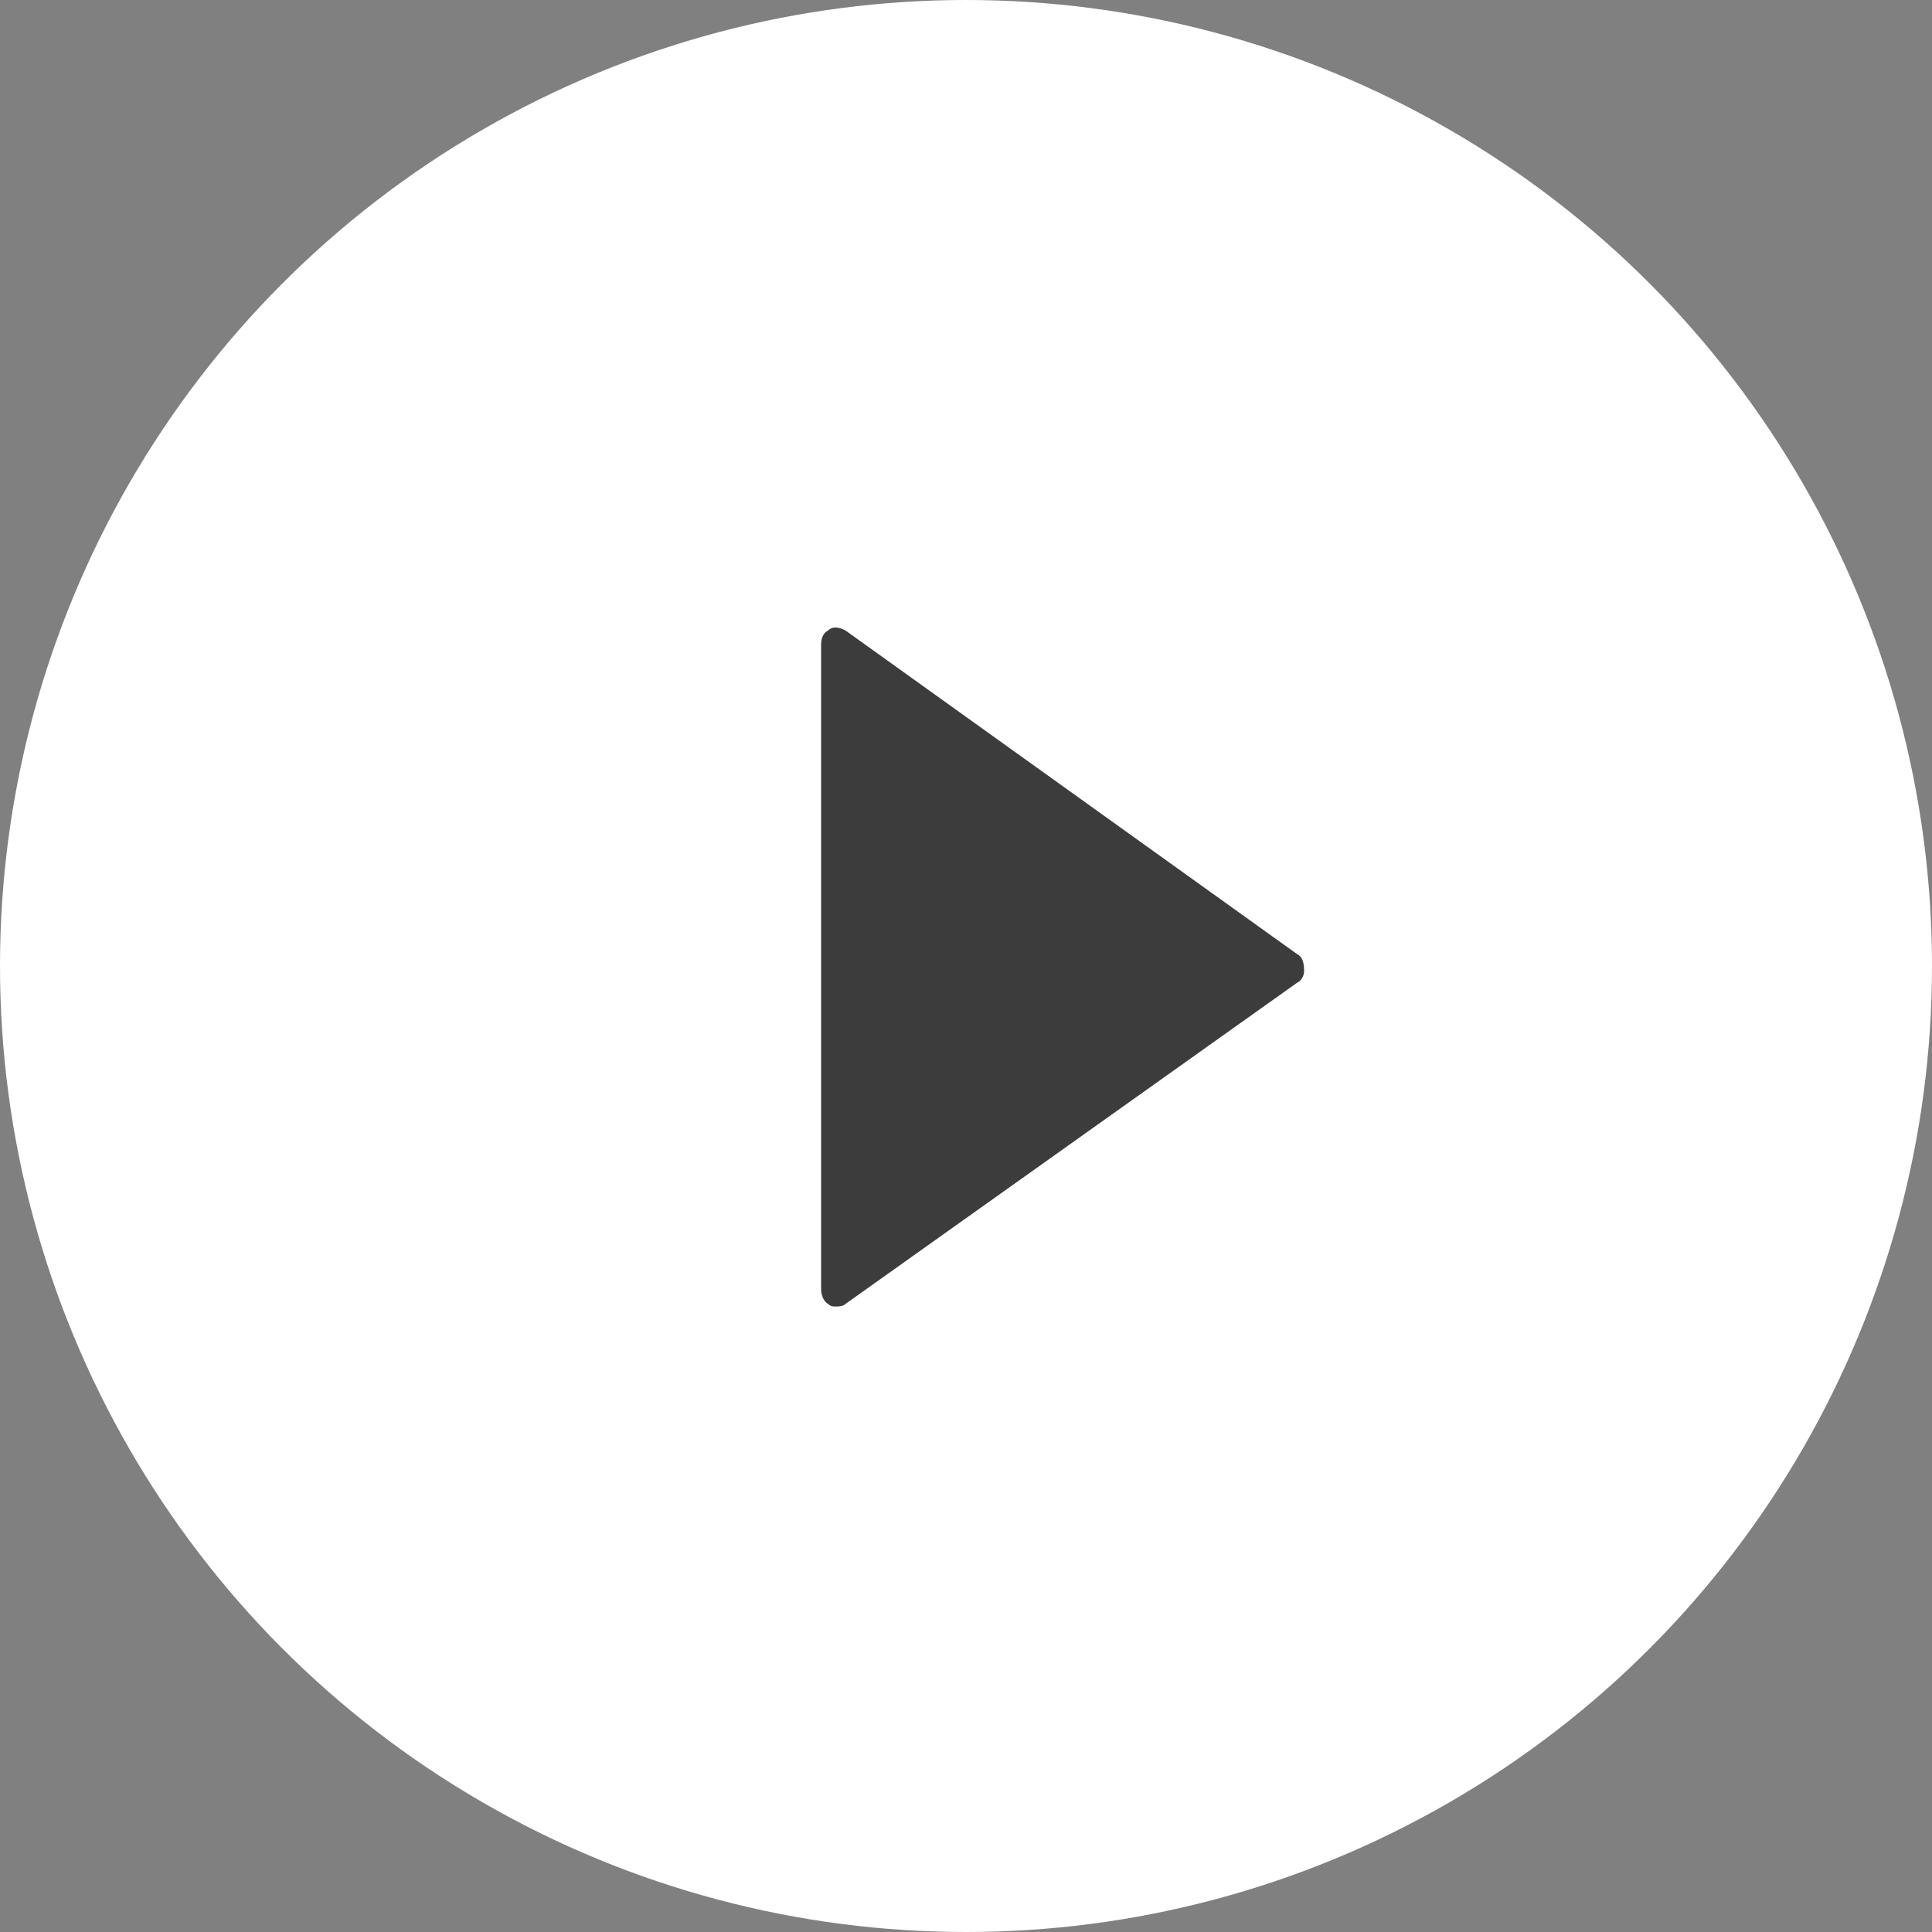
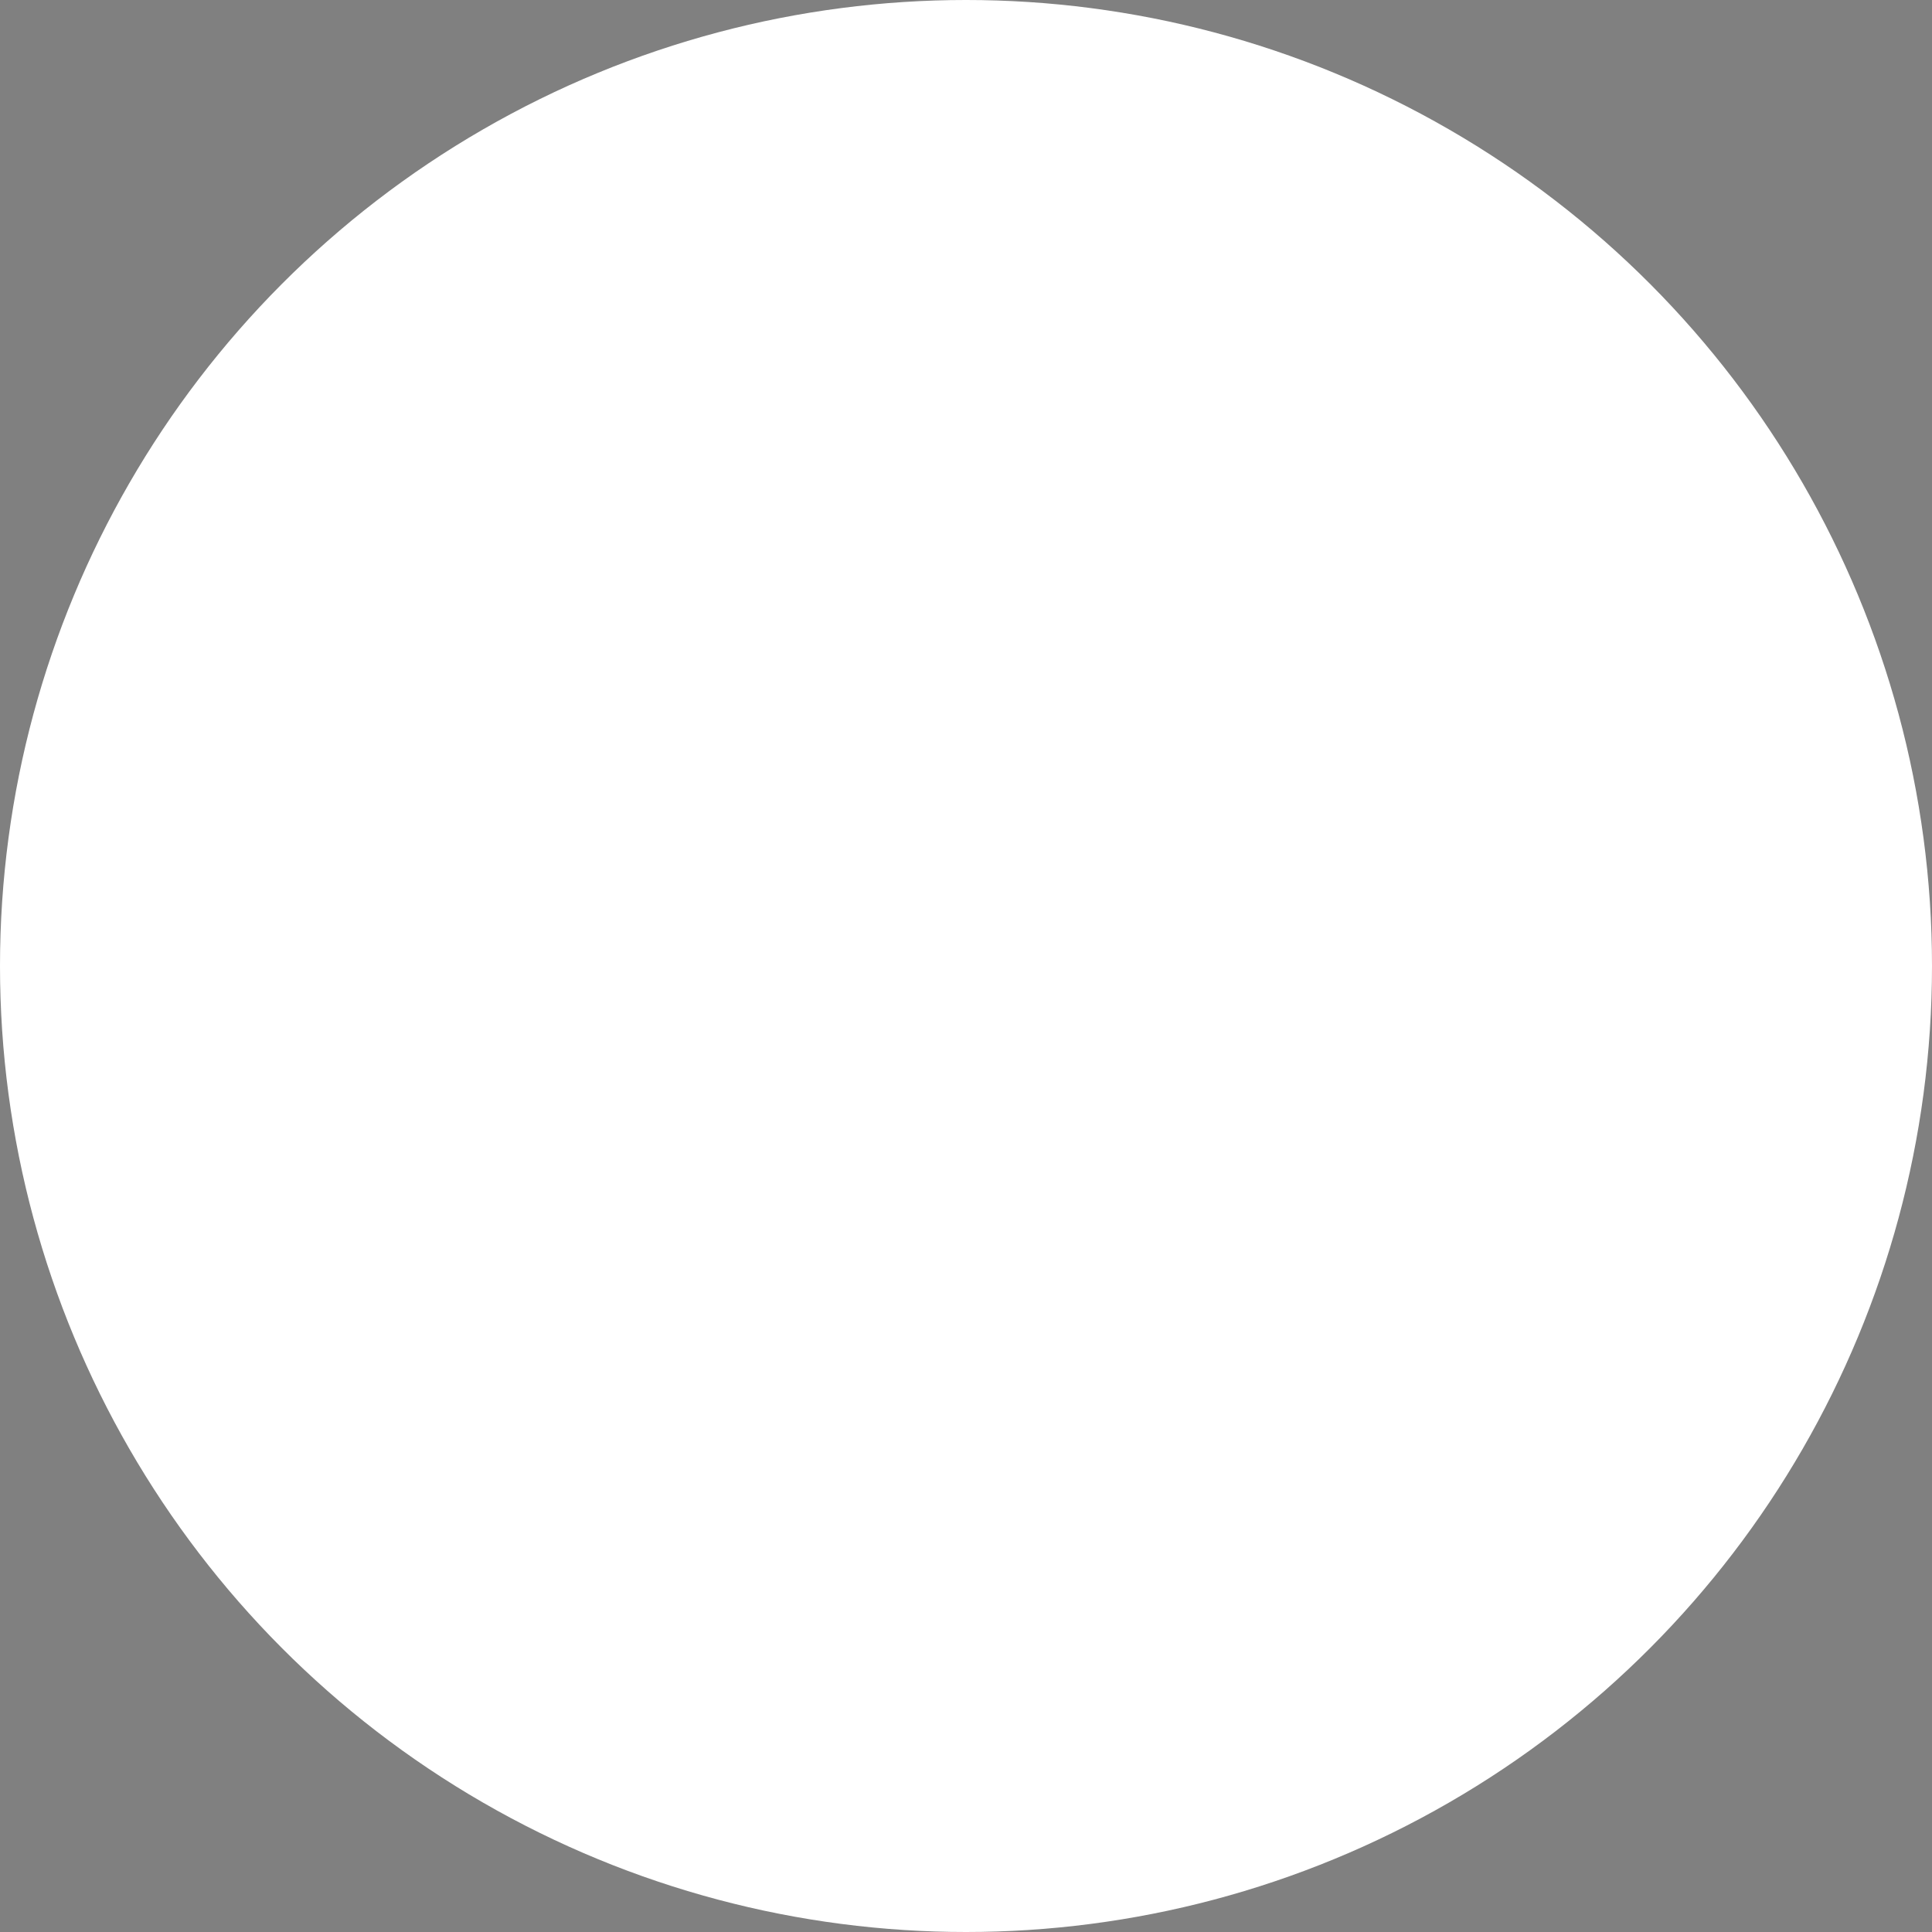
<svg xmlns="http://www.w3.org/2000/svg" version="1.1" id="play_button" x="0px" y="0px" viewBox="0 0 80 80" style="enable-background:new 0 0 80 80;" xml:space="preserve">
  <rect x="0" y="0" width="80" height="80" fill="#808080" stroke="none" />
  <style type="text/css">
	.st0{fill:#FFFFFF;}
	.st1{fill:#3C3C3C;enable-background:new    ;}
</style>
  <g id="Ellipse">
    <g>
      <circle class="st0" cx="40" cy="40" r="40" />
    </g>
  </g>
-   <path class="st1" d="M53.7,39.5L35,26.1c-0.2-0.1-0.5-0.2-0.7,0c-0.2,0.1-0.3,0.3-0.3,0.6v26.7c0,0.2,0.1,0.5,0.3,0.6  c0.1,0.1,0.2,0.1,0.3,0.1c0.1,0,0.3,0,0.4-0.1l18.7-13.3c0.2-0.1,0.3-0.3,0.3-0.5C54,39.8,53.9,39.6,53.7,39.5z" />
</svg>